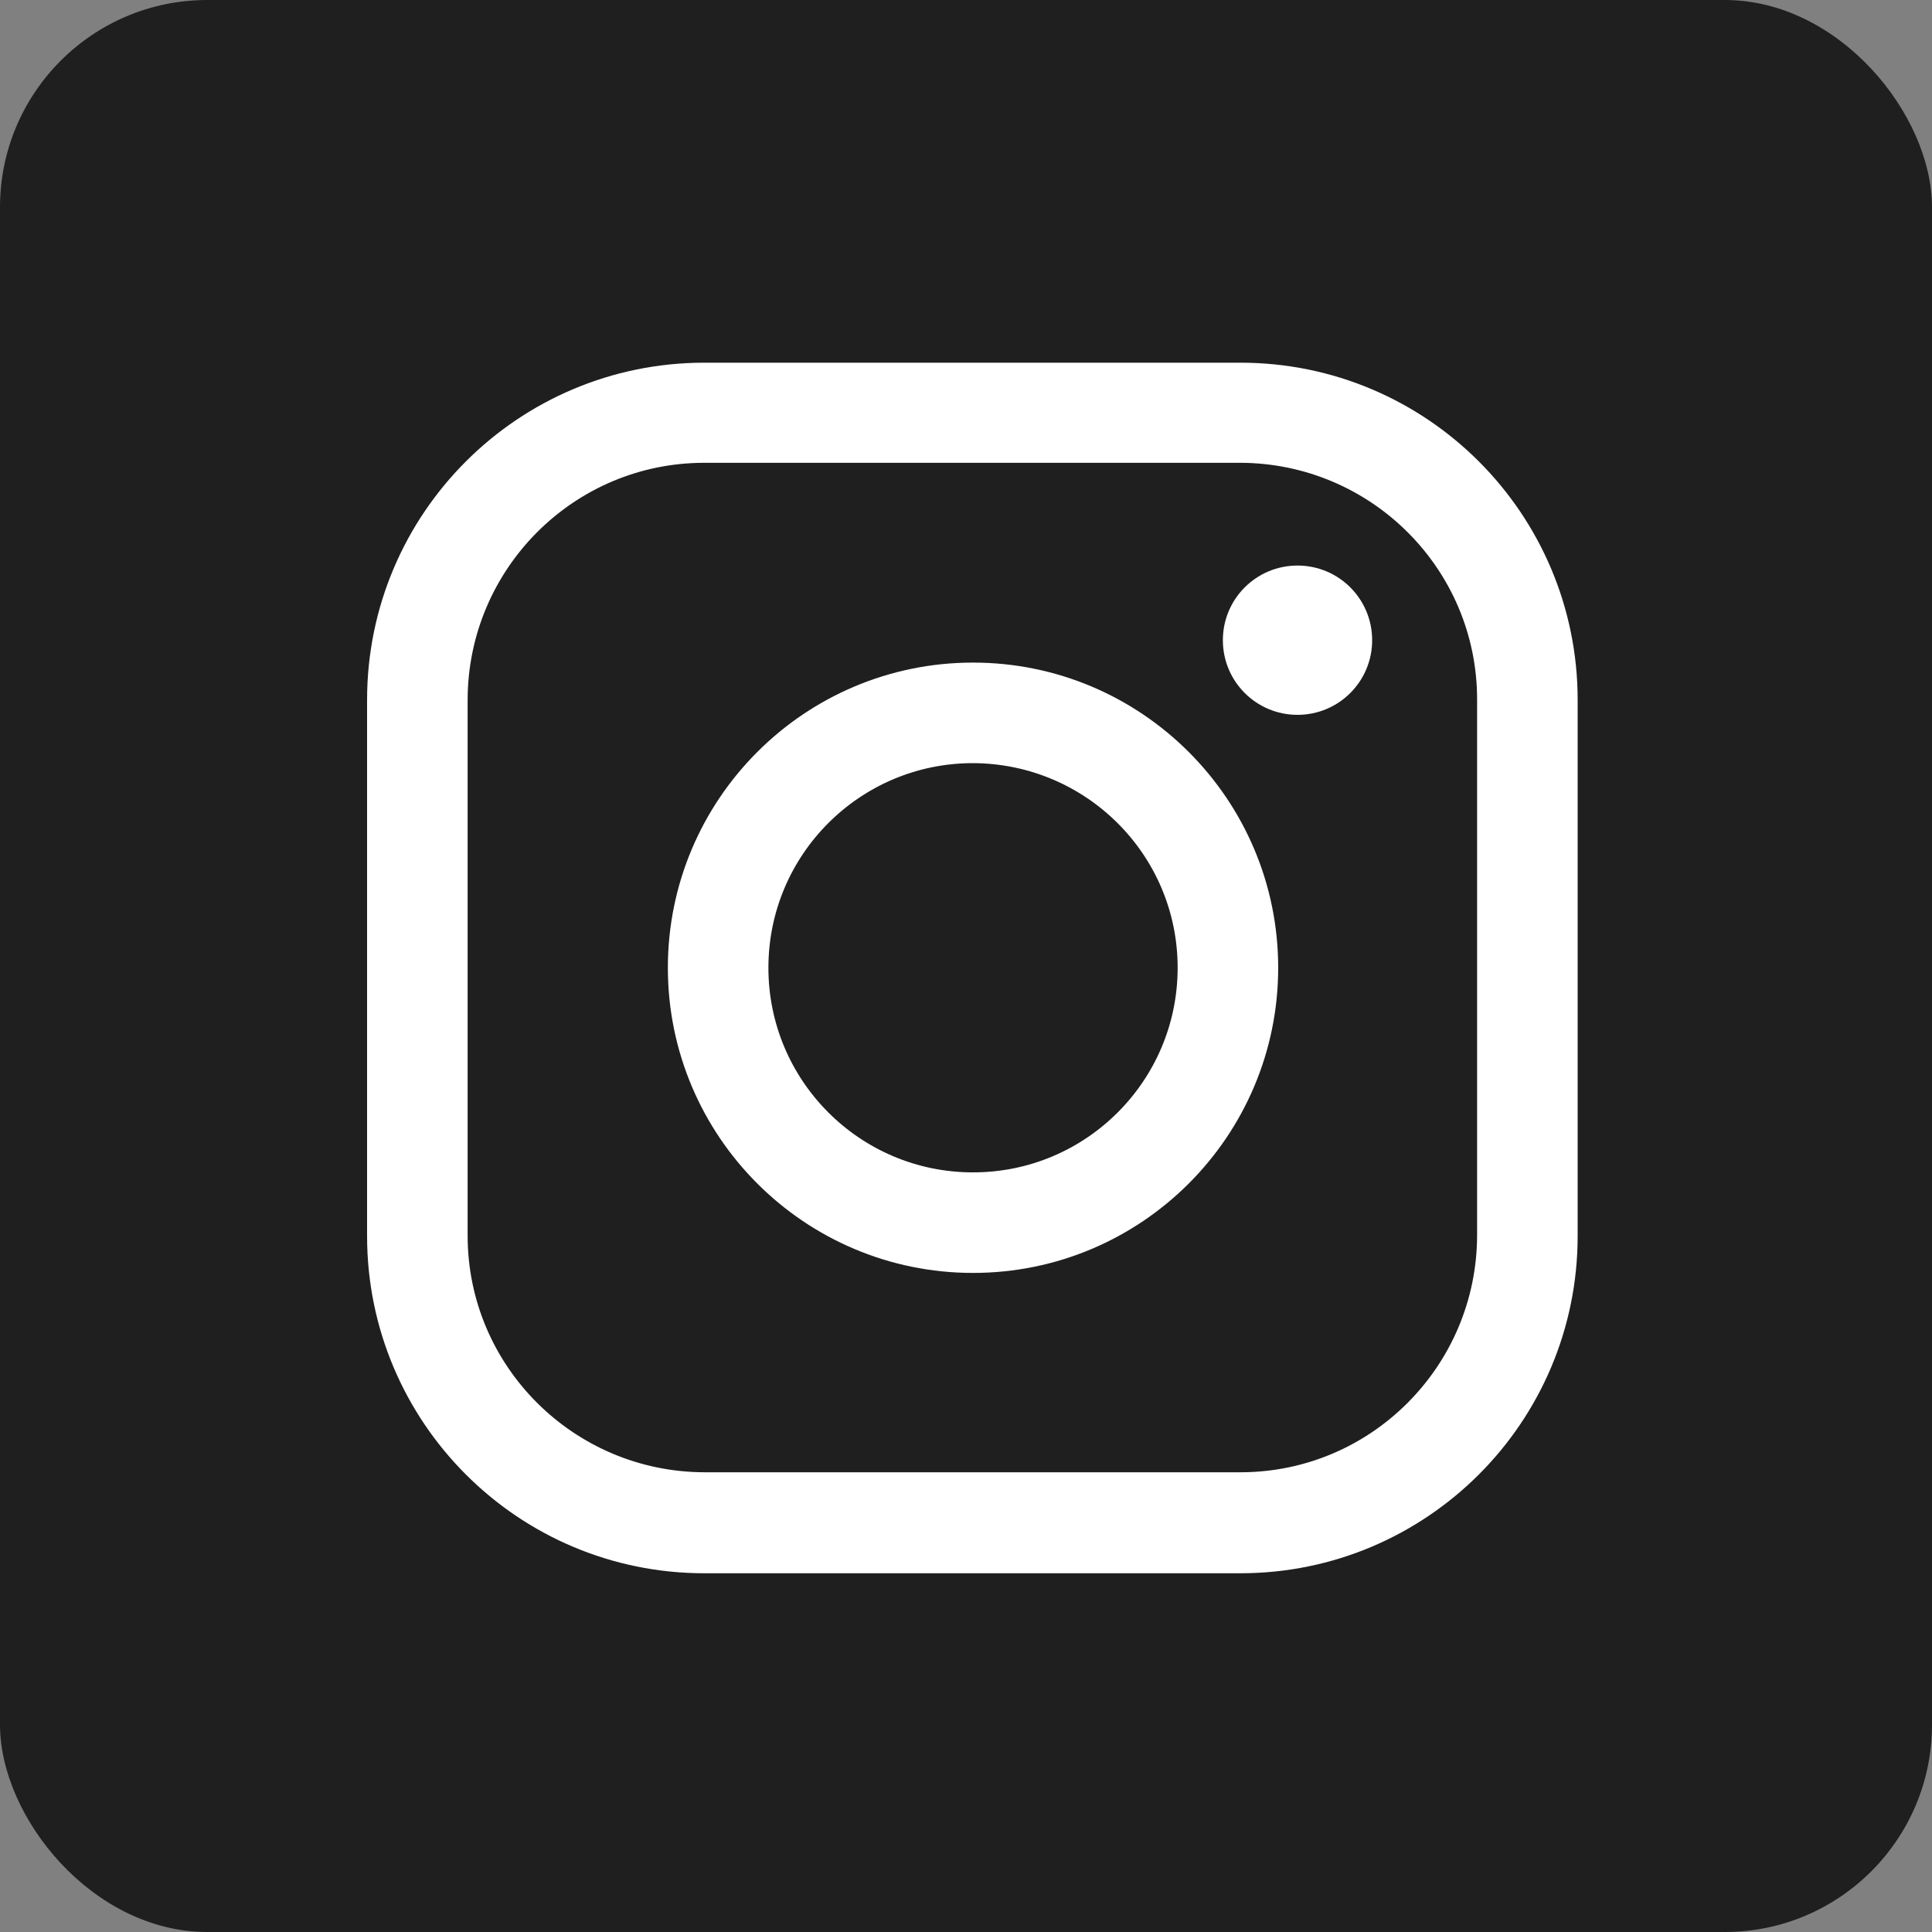
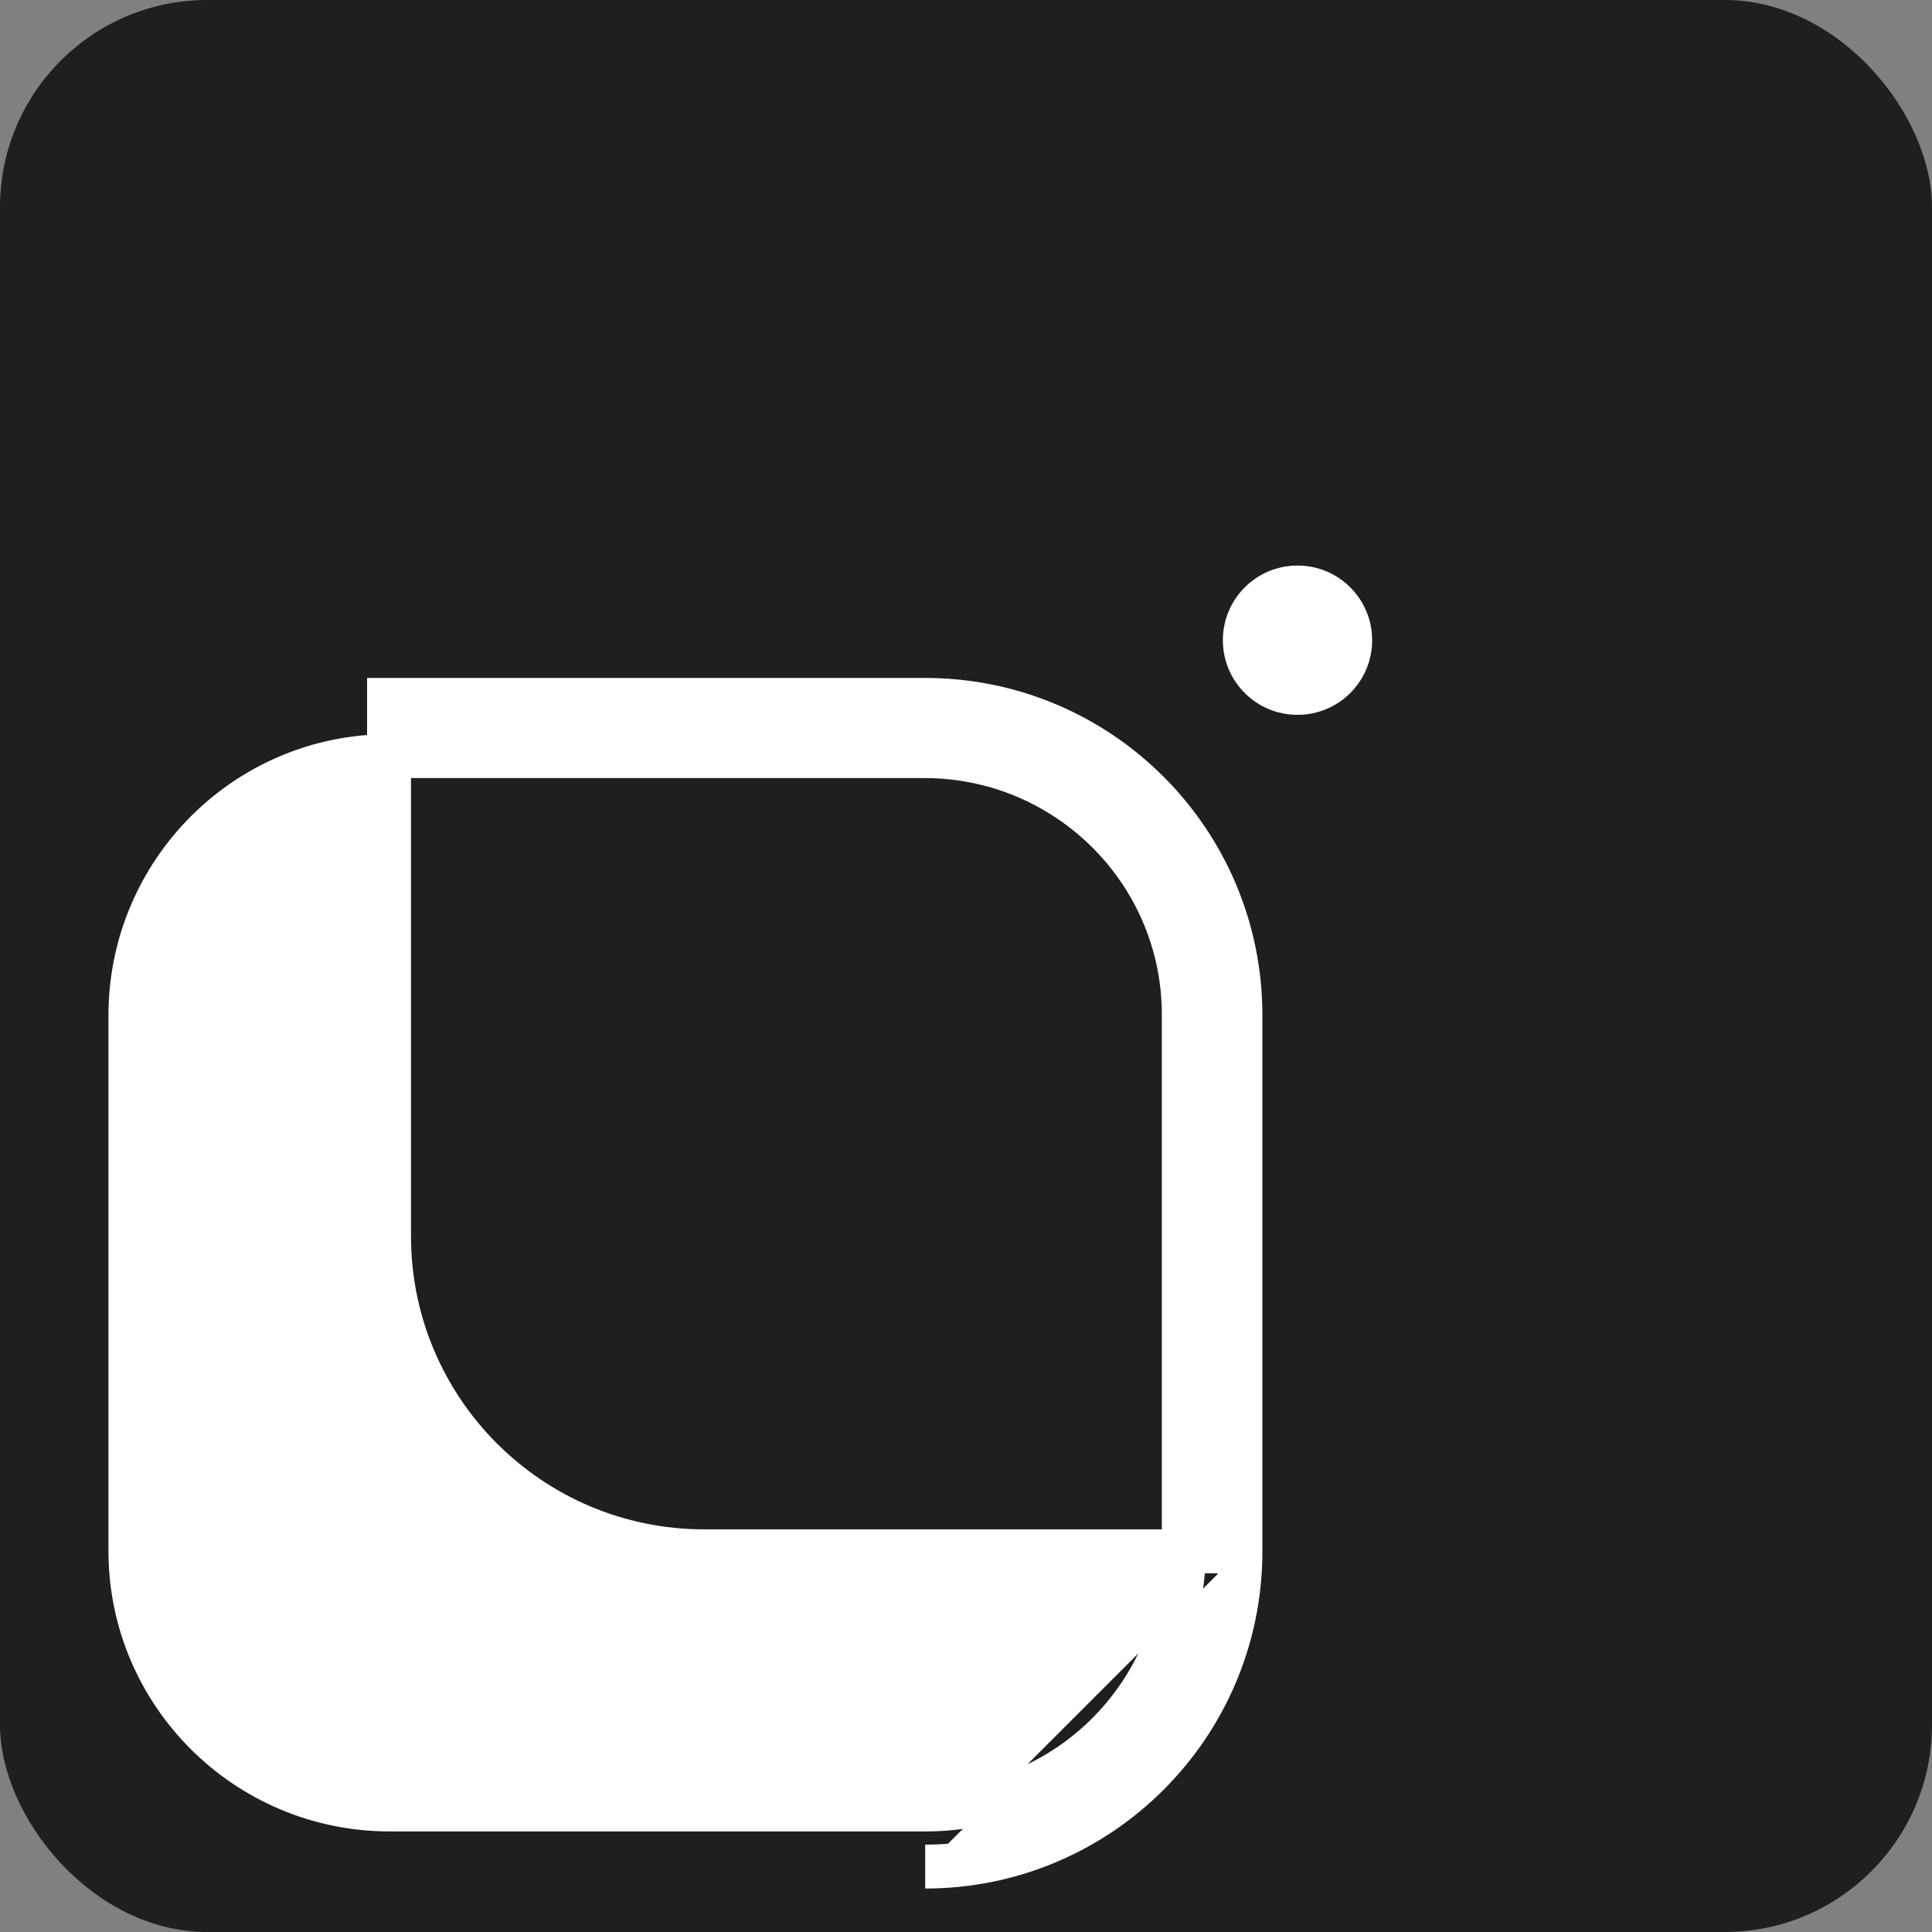
<svg xmlns="http://www.w3.org/2000/svg" id="Capa_1" data-name="Capa 1" viewBox="0 0 44 44">
  <rect x="0" y="0" width="44" height="44" fill="#808080" stroke="none" />
  <rect x="0" width="44" height="44" rx="4.72" ry="4.72" style="fill: #1f1f1f;" />
  <g id="Grupo_433" data-name="Grupo 433">
-     <path id="Trazado_6872" data-name="Trazado 6872" d="m28.25,35.33h-12.21c-3.97,0-7.18-3.22-7.18-7.18v-12.21c0-3.97,3.22-7.18,7.18-7.18h12.21c3.97,0,7.18,3.22,7.18,7.18v12.21c0,3.97-3.22,7.18-7.18,7.18m-12.21-25.29c-3.25,0-5.88,2.64-5.89,5.89v12.21c0,3.25,2.64,5.88,5.89,5.89h12.21c3.25,0,5.88-2.64,5.89-5.89v-12.21c0-3.25-2.64-5.88-5.89-5.89h-12.21Z" style="fill: #fff; stroke: #fff; stroke-miterlimit: 10;" />
-     <path id="Trazado_6873" data-name="Trazado 6873" d="m22.16,28.49c-3.56,0-6.45-2.89-6.45-6.45s2.89-6.45,6.45-6.45c3.56,0,6.45,2.89,6.45,6.45,0,3.56-2.89,6.45-6.45,6.45m0-11.61c-2.85,0-5.16,2.31-5.16,5.16s2.31,5.16,5.16,5.16,5.16-2.31,5.16-5.16c0-2.85-2.31-5.15-5.16-5.16" style="fill: #fff; stroke: #fff; stroke-miterlimit: 10;" />
+     <path id="Trazado_6872" data-name="Trazado 6872" d="m28.25,35.33h-12.21c-3.97,0-7.18-3.22-7.18-7.18v-12.21h12.21c3.97,0,7.18,3.22,7.18,7.18v12.21c0,3.97-3.22,7.18-7.18,7.18m-12.21-25.29c-3.25,0-5.88,2.64-5.89,5.89v12.21c0,3.25,2.64,5.88,5.89,5.89h12.21c3.25,0,5.88-2.64,5.89-5.89v-12.21c0-3.25-2.64-5.88-5.89-5.89h-12.21Z" style="fill: #fff; stroke: #fff; stroke-miterlimit: 10;" />
    <path id="Trazado_6874" data-name="Trazado 6874" d="m31.25,14.58c0,.94-.76,1.7-1.7,1.7-.94,0-1.7-.76-1.7-1.7,0-.94.76-1.7,1.7-1.7s1.7.76,1.7,1.7h0" style="fill: #fff;" />
  </g>
</svg>